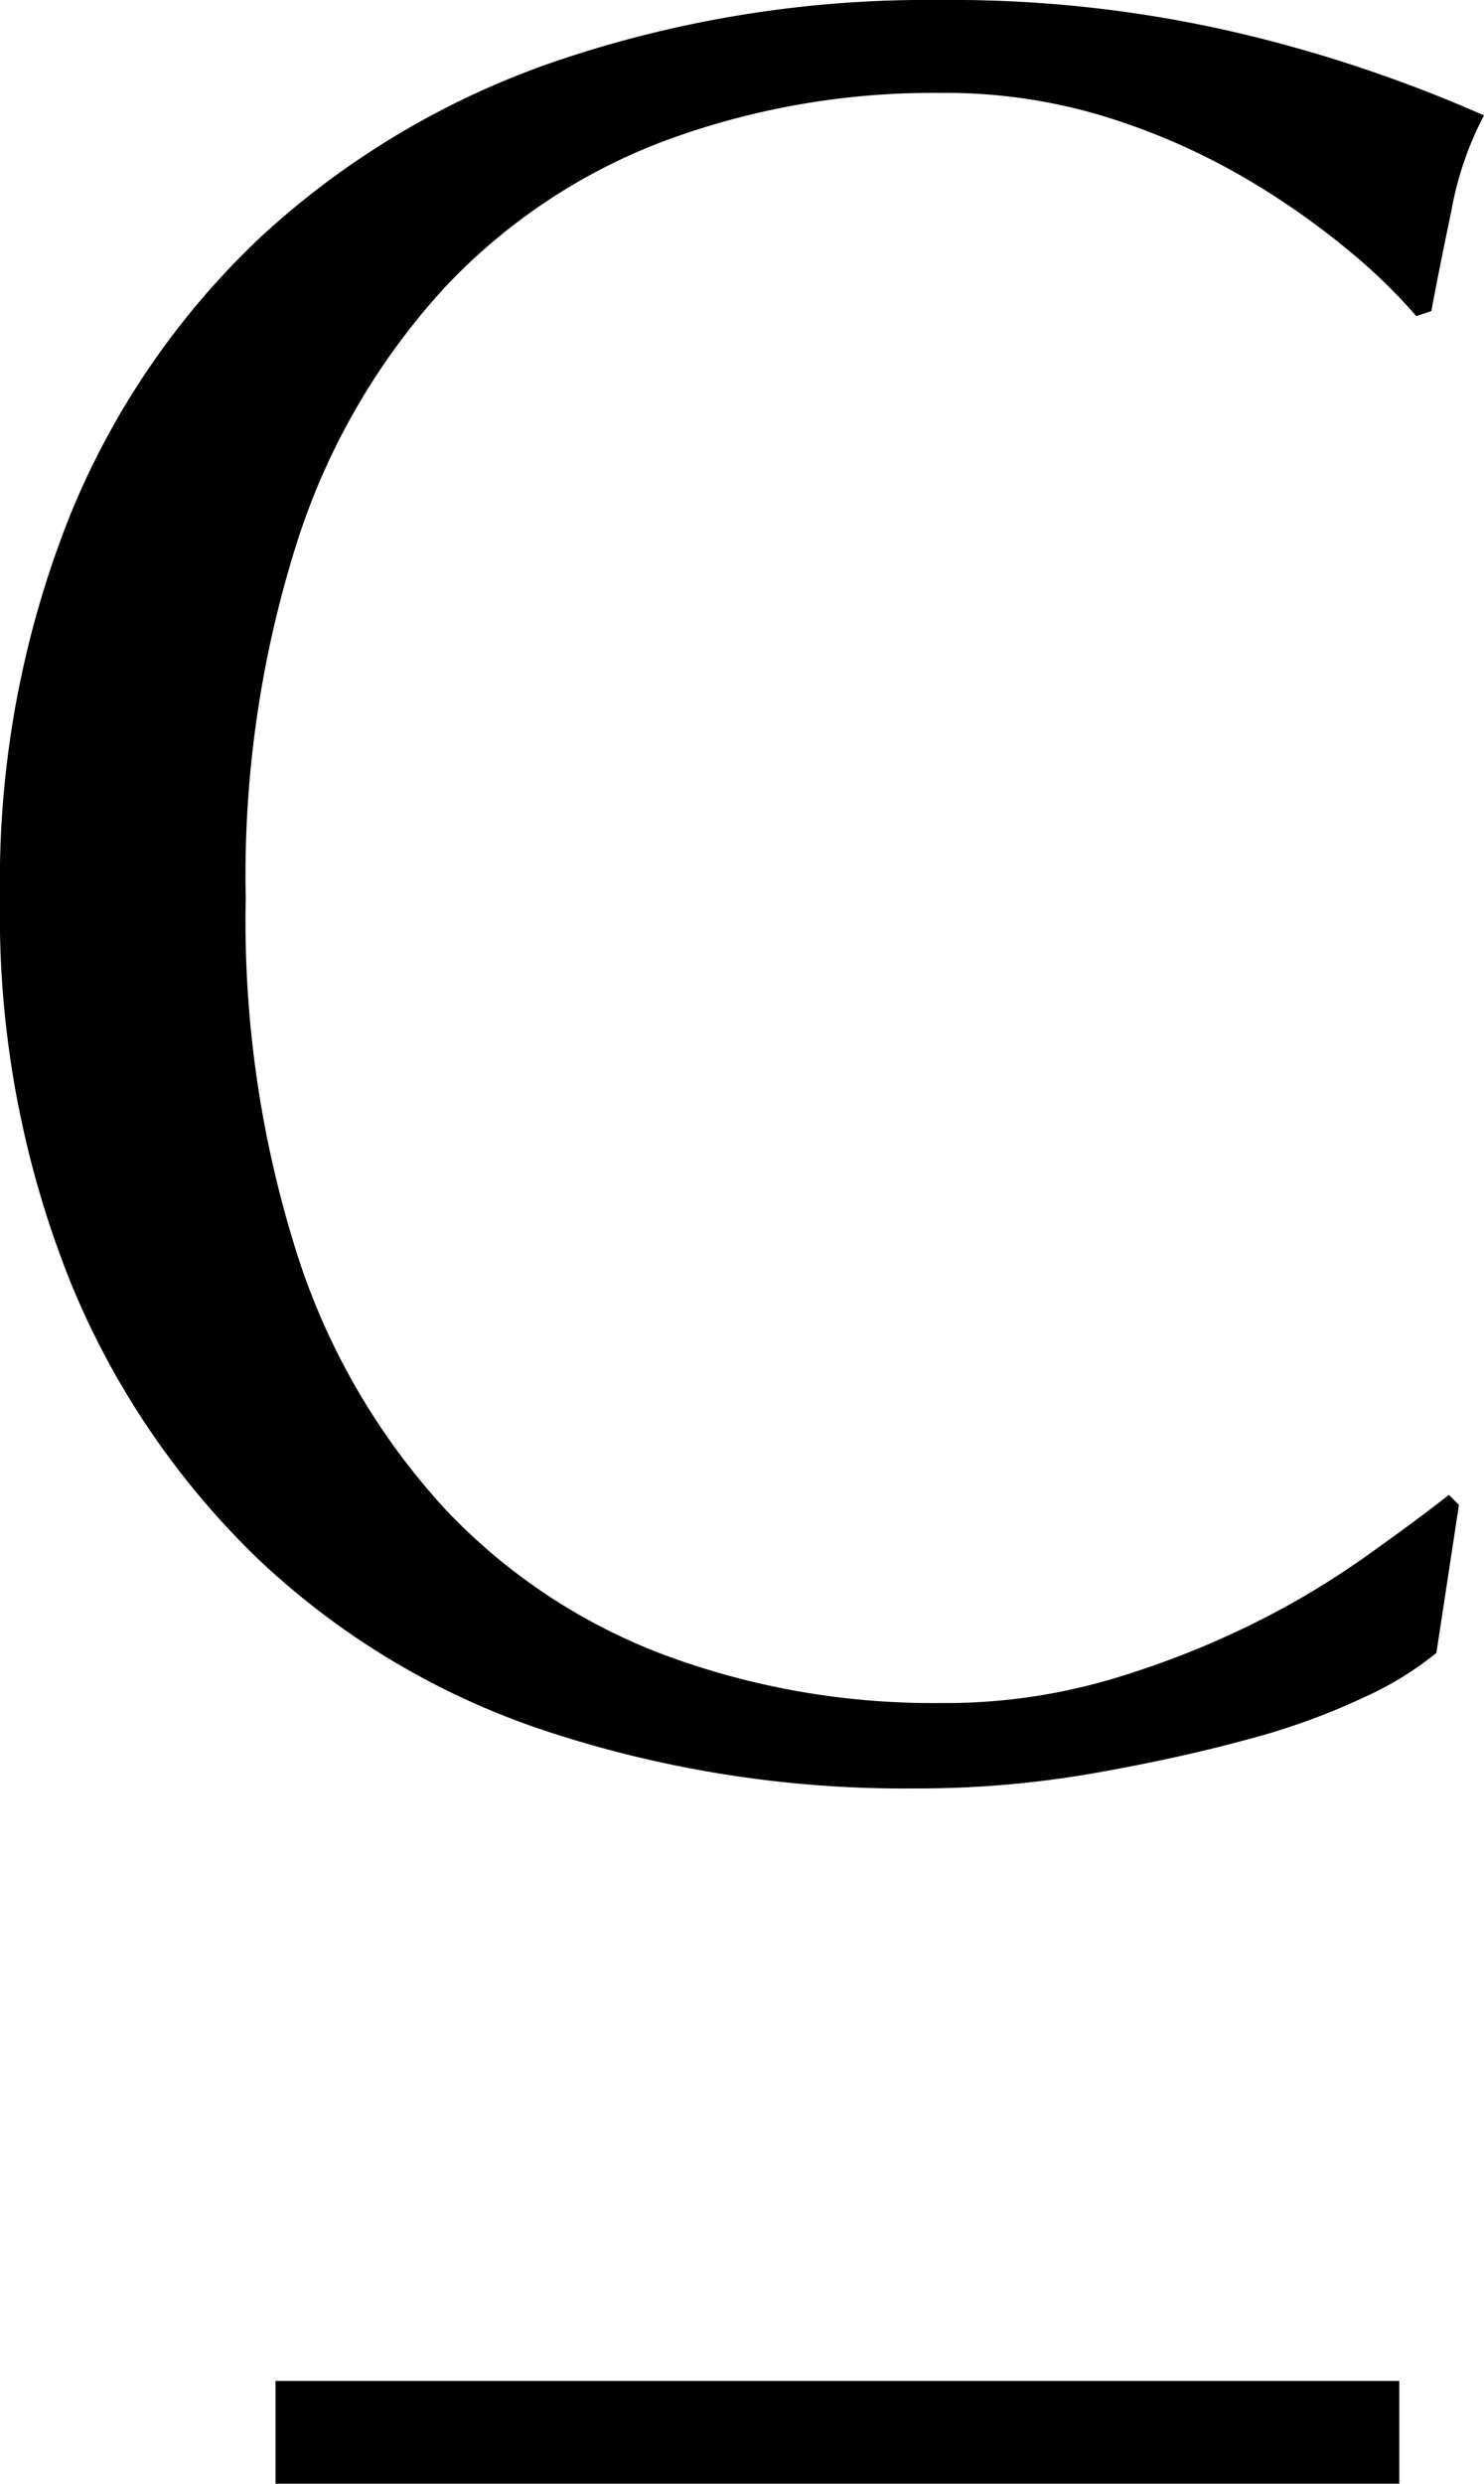
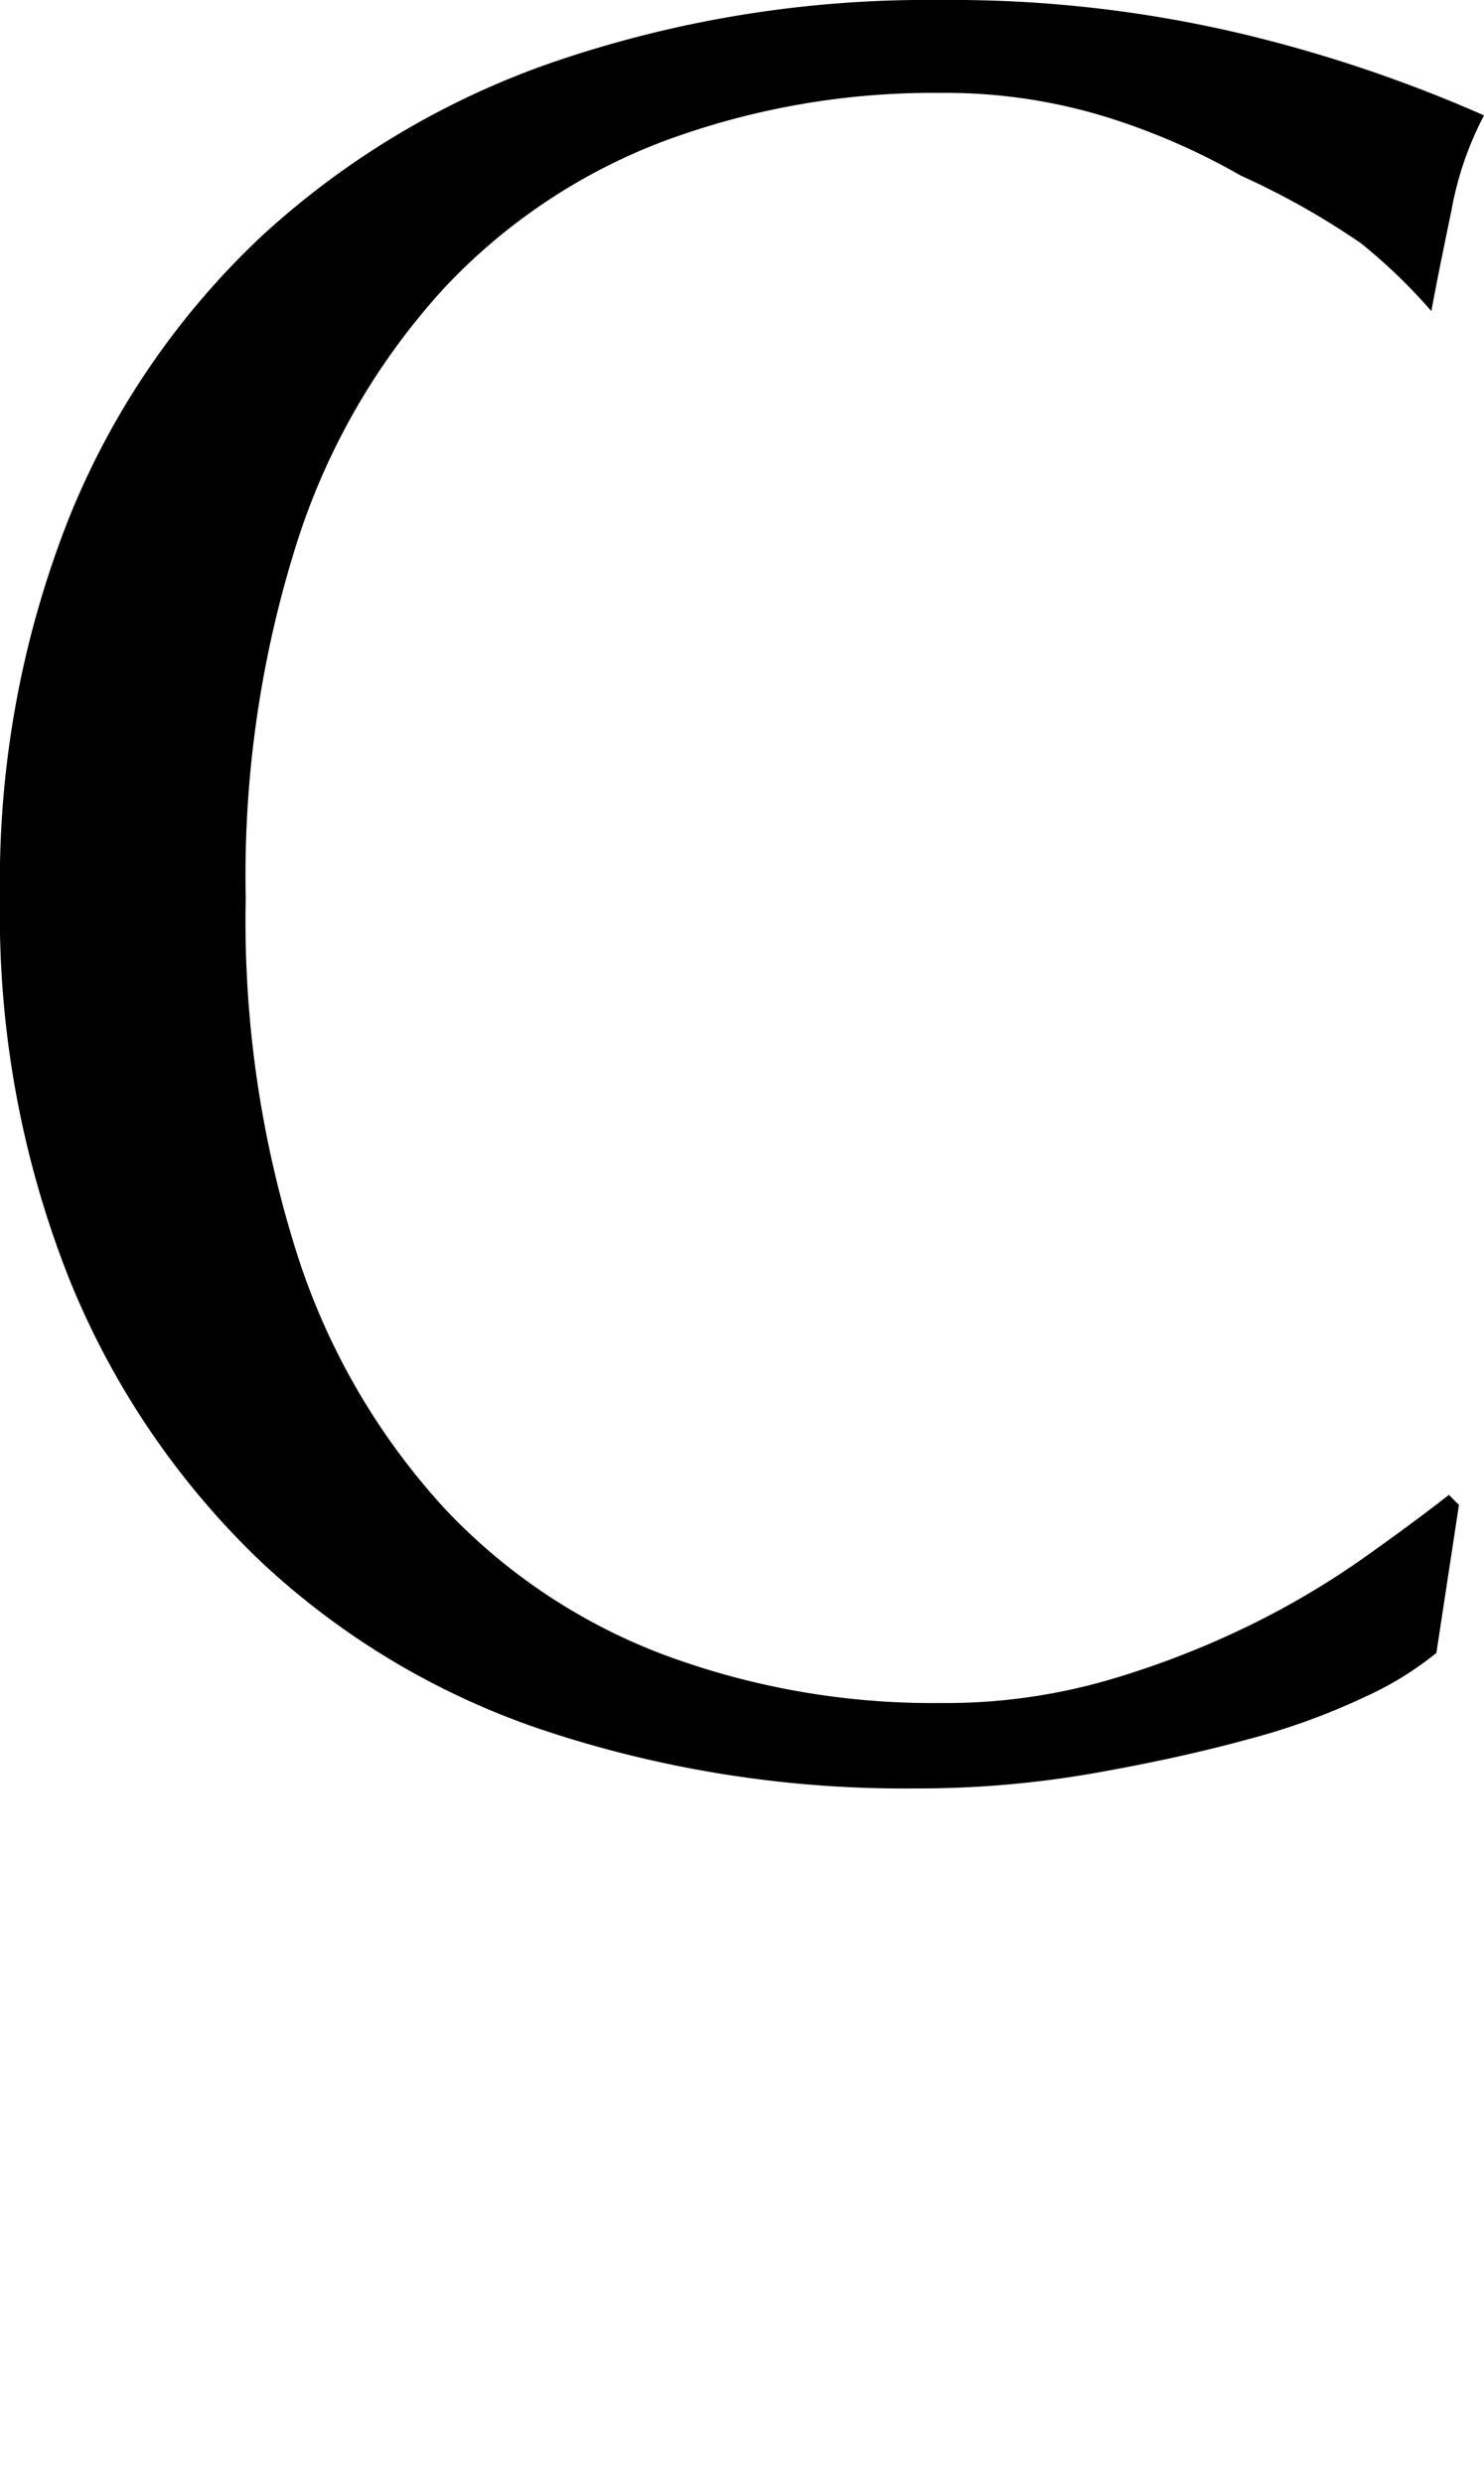
<svg xmlns="http://www.w3.org/2000/svg" viewBox="0 0 33.818 56.565">
  <title>loading</title>
-   <path d="M31.105,38.645a15.449,15.449,0,0,1-2.685.971q-1.572.43-3.514.771a23.264,23.264,0,0,1-4.056.343,26.046,26.046,0,0,1-8.34-1.285,17.562,17.562,0,0,1-6.6-3.913,18.426,18.426,0,0,1-4.341-6.427A22.459,22.459,0,0,1,0,20.451,22.475,22.475,0,0,1,1.571,11.8,18.06,18.06,0,0,1,5.97,5.37a18.947,18.947,0,0,1,6.769-4A26.3,26.3,0,0,1,21.422,0a28.69,28.69,0,0,1,6.883.771,32.186,32.186,0,0,1,5.513,1.857A7.479,7.479,0,0,0,33.075,4.8q-.287,1.369-.457,2.285l-.343.114a12.65,12.65,0,0,0-1.6-1.542A17.644,17.644,0,0,0,28.277,4a15.258,15.258,0,0,0-3.085-1.341,12.428,12.428,0,0,0-3.77-.543A17.625,17.625,0,0,0,15.167,3.2,13.3,13.3,0,0,0,10.14,6.541,15.59,15.59,0,0,0,6.8,12.253a25.053,25.053,0,0,0-1.2,8.2,25.042,25.042,0,0,0,1.2,8.2,15.586,15.586,0,0,0,3.342,5.713A13.286,13.286,0,0,0,15.167,37.7a17.581,17.581,0,0,0,6.255,1.085,13.359,13.359,0,0,0,3.8-.513,20.292,20.292,0,0,0,3.2-1.229A18.938,18.938,0,0,0,31.047,35.5q1.17-.827,1.971-1.456l.229.229-.514,3.371A7.471,7.471,0,0,1,31.105,38.645Z" />
-   <rect x="6.279" y="54.223" width="25.609" height="2.341" />
+   <path d="M31.105,38.645a15.449,15.449,0,0,1-2.685.971q-1.572.43-3.514.771a23.264,23.264,0,0,1-4.056.343,26.046,26.046,0,0,1-8.34-1.285,17.562,17.562,0,0,1-6.6-3.913,18.426,18.426,0,0,1-4.341-6.427A22.459,22.459,0,0,1,0,20.451,22.475,22.475,0,0,1,1.571,11.8,18.06,18.06,0,0,1,5.97,5.37a18.947,18.947,0,0,1,6.769-4A26.3,26.3,0,0,1,21.422,0a28.69,28.69,0,0,1,6.883.771,32.186,32.186,0,0,1,5.513,1.857A7.479,7.479,0,0,0,33.075,4.8q-.287,1.369-.457,2.285a12.65,12.65,0,0,0-1.6-1.542A17.644,17.644,0,0,0,28.277,4a15.258,15.258,0,0,0-3.085-1.341,12.428,12.428,0,0,0-3.77-.543A17.625,17.625,0,0,0,15.167,3.2,13.3,13.3,0,0,0,10.14,6.541,15.59,15.59,0,0,0,6.8,12.253a25.053,25.053,0,0,0-1.2,8.2,25.042,25.042,0,0,0,1.2,8.2,15.586,15.586,0,0,0,3.342,5.713A13.286,13.286,0,0,0,15.167,37.7a17.581,17.581,0,0,0,6.255,1.085,13.359,13.359,0,0,0,3.8-.513,20.292,20.292,0,0,0,3.2-1.229A18.938,18.938,0,0,0,31.047,35.5q1.17-.827,1.971-1.456l.229.229-.514,3.371A7.471,7.471,0,0,1,31.105,38.645Z" />
</svg>